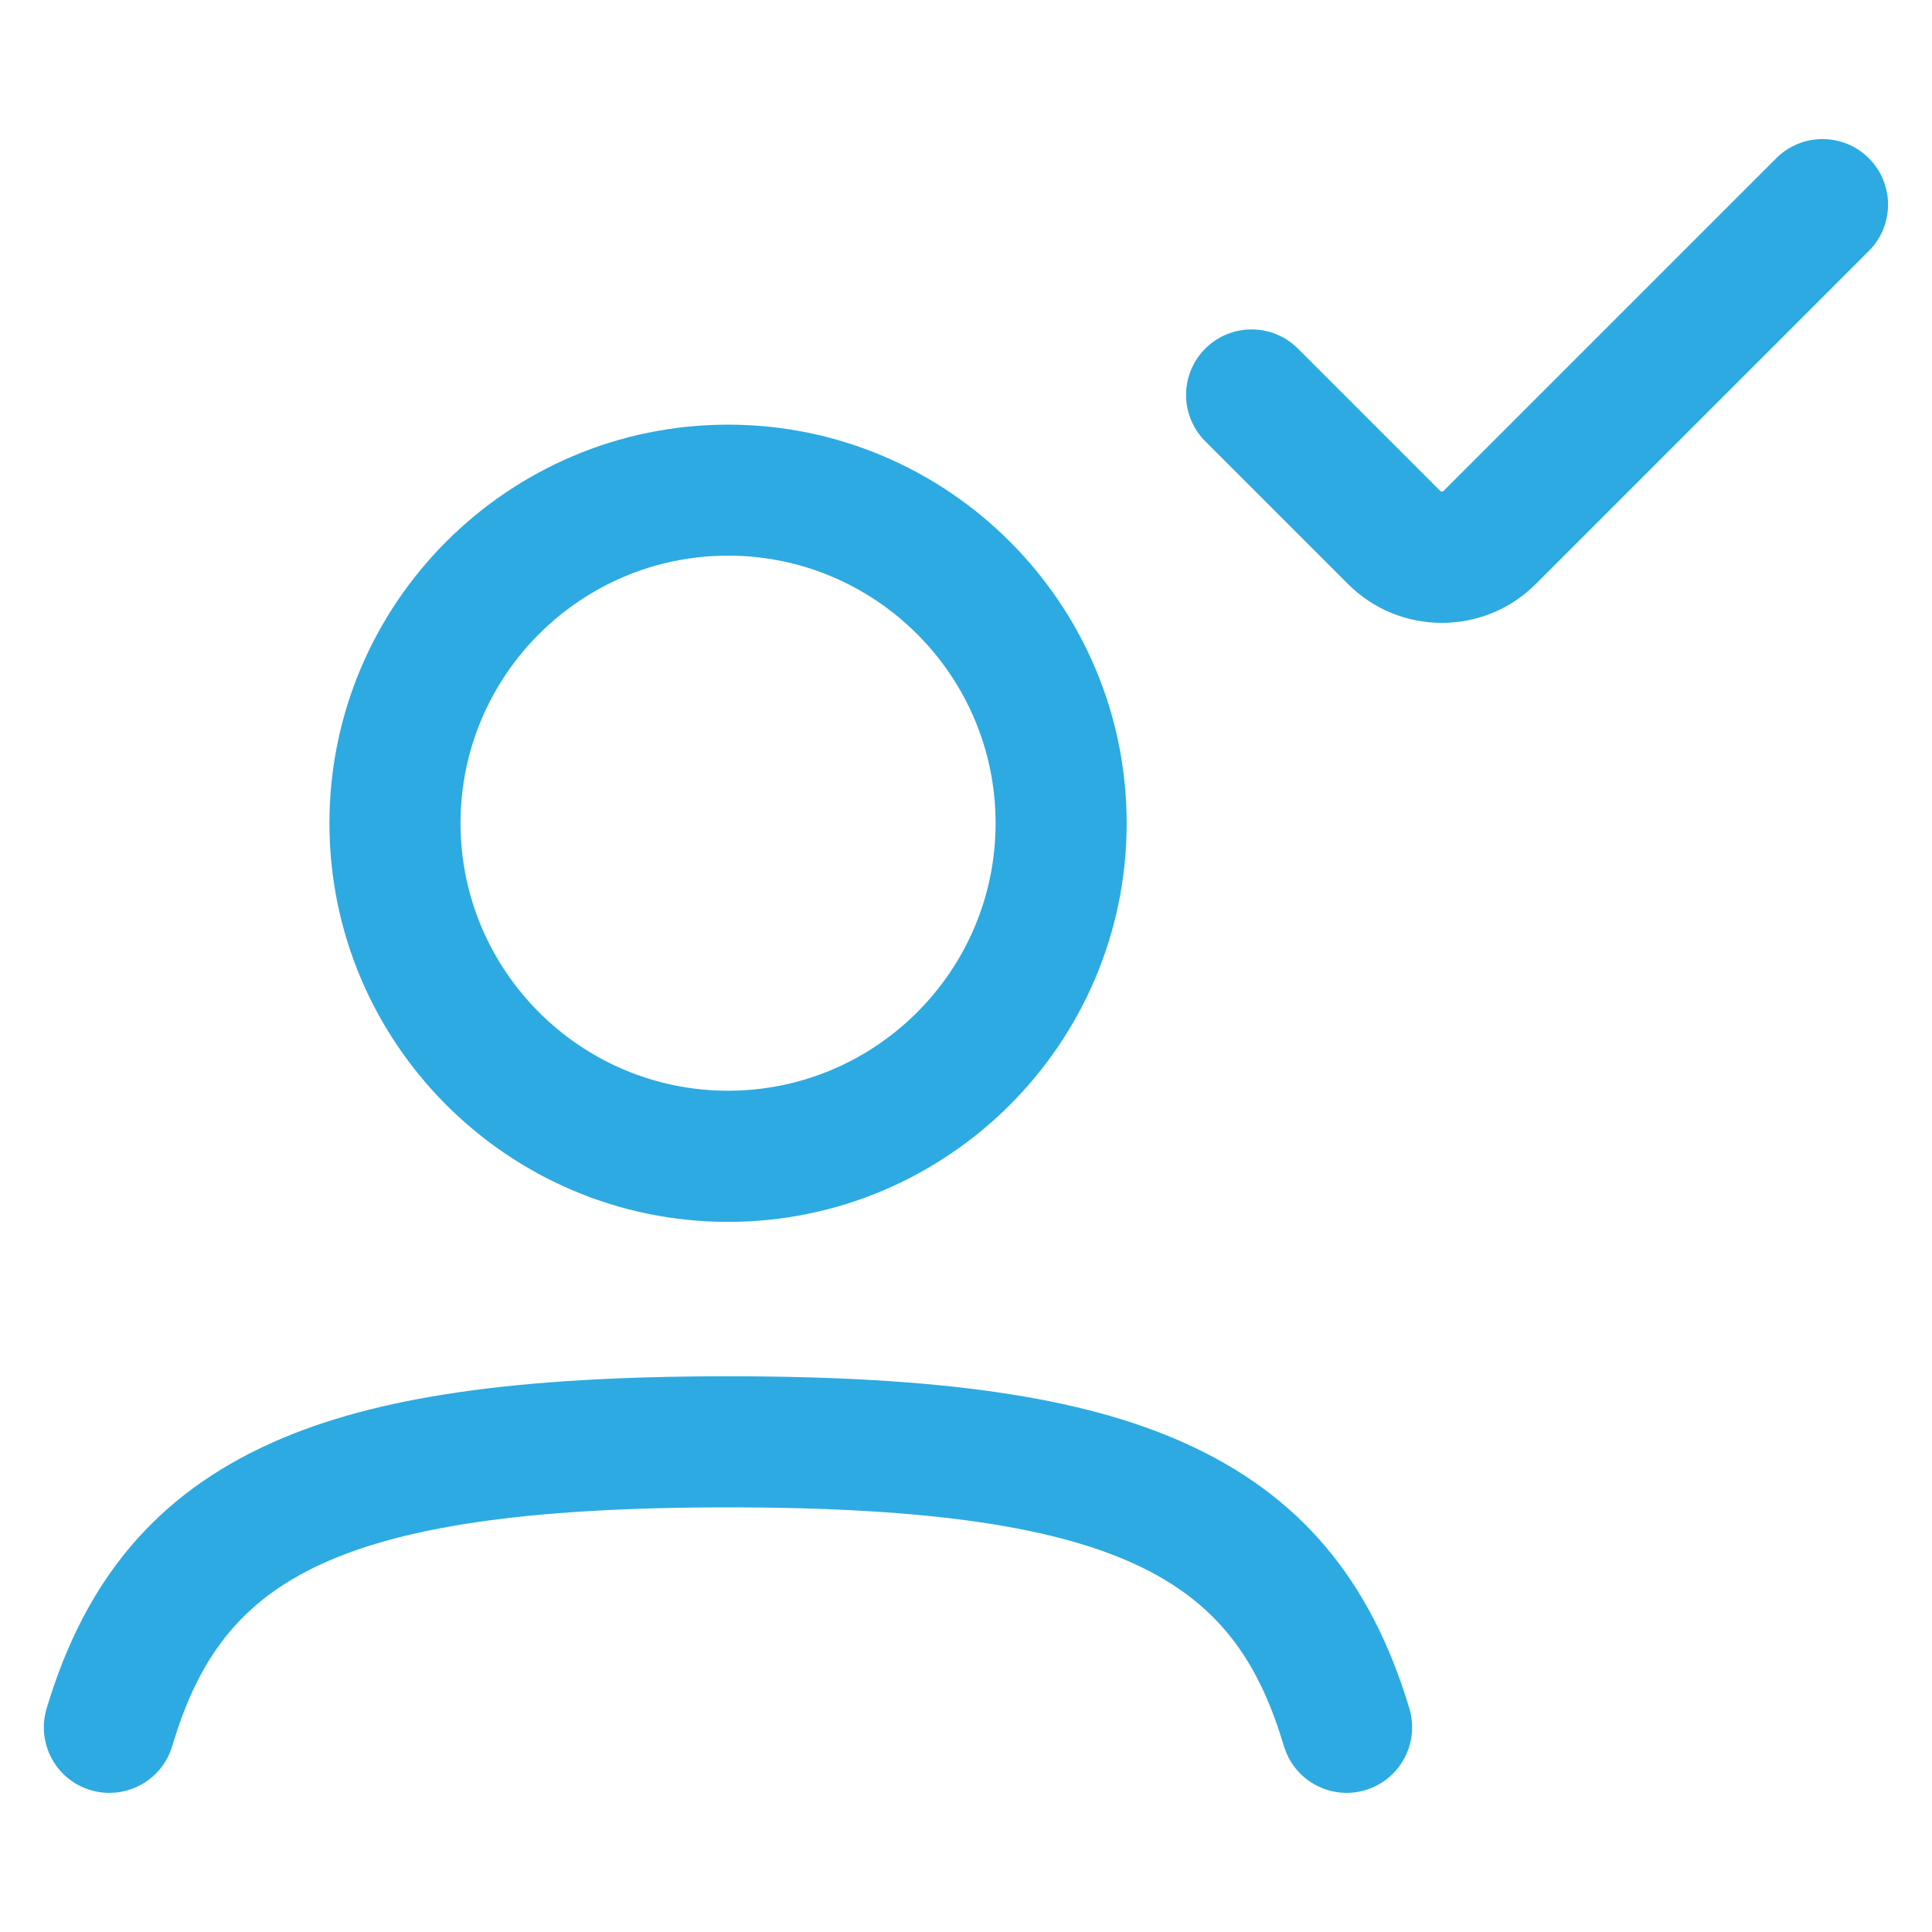
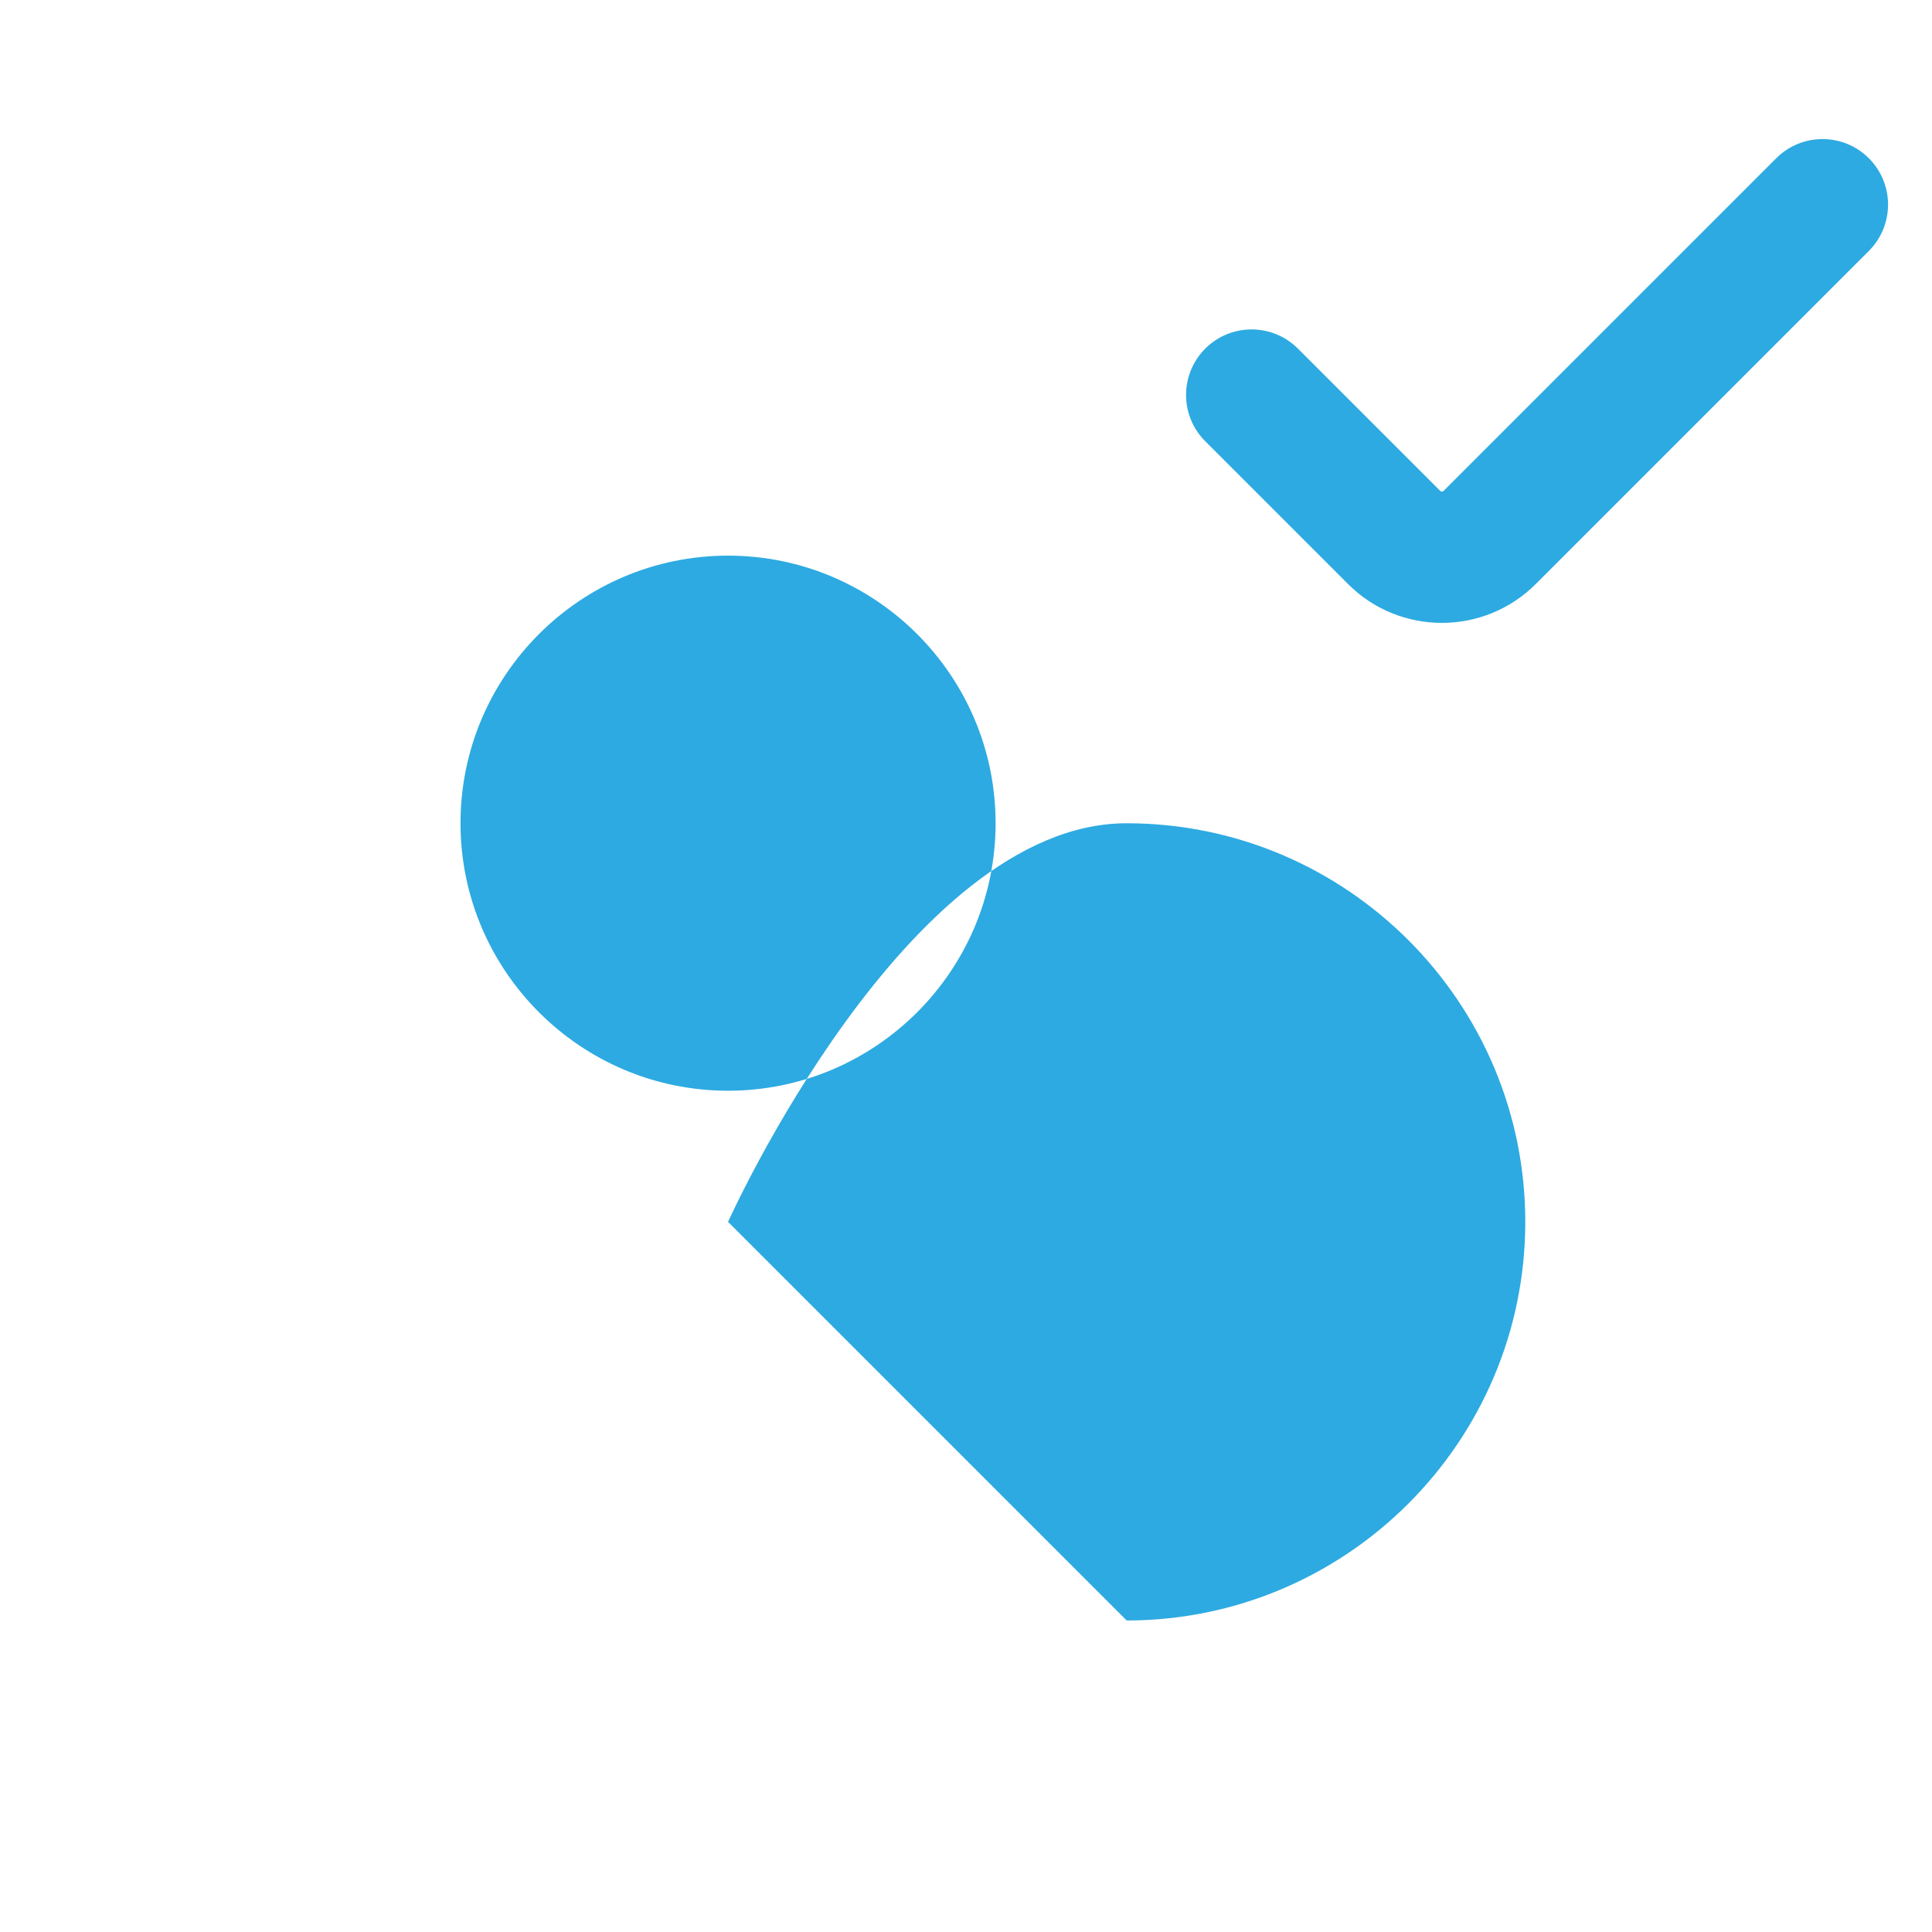
<svg xmlns="http://www.w3.org/2000/svg" id="Credentialing_Services" data-name="Credentialing Services" viewBox="0 0 250 250">
  <defs>
    <style>
      .cls-1 {
        fill: #2daae1;
        stroke-width: 0px;
      }
    </style>
  </defs>
  <g id="Primary_Source_Verification_2" data-name="Primary Source Verification 2">
-     <path class="cls-1" d="M174.26,232c-3.65,0-7.02-2.37-8.12-6.05-6.14-20.49-18.95-30.9-71.93-30.9s-65.78,10.41-71.93,30.9c-1.34,4.49-6.07,7.03-10.56,5.69-4.49-1.34-7.03-6.07-5.69-10.56,5.04-16.84,14.35-27.78,29.27-34.44,13.26-5.91,31.42-8.55,58.9-8.55s45.64,2.64,58.9,8.55c14.93,6.66,24.23,17.6,29.27,34.44,1.34,4.48-1.2,9.21-5.69,10.56-.81.24-1.63.36-2.44.36Z" />
-     <path class="cls-1" d="M94.21,158.11c-28.44,0-51.58-23.14-51.58-51.58s23.14-51.58,51.58-51.58,51.58,23.14,51.58,51.58-23.14,51.58-51.58,51.58ZM94.21,71.9c-19.09,0-34.62,15.53-34.62,34.62s15.53,34.62,34.62,34.62,34.62-15.53,34.62-34.62-15.53-34.62-34.62-34.62Z" />
+     <path class="cls-1" d="M94.21,158.11s23.14-51.58,51.58-51.58,51.58,23.14,51.58,51.58-23.14,51.58-51.58,51.58ZM94.21,71.9c-19.09,0-34.62,15.53-34.62,34.62s15.53,34.62,34.62,34.62,34.62-15.53,34.62-34.62-15.53-34.62-34.62-34.62Z" />
    <path class="cls-1" d="M186.58,80.6c-4.4,0-8.8-1.67-12.15-5.03l-18.47-18.47c-3.31-3.31-3.31-8.68,0-11.99,3.31-3.31,8.68-3.31,11.99,0l18.47,18.47s.27.05.32,0l43.1-43.1c3.31-3.31,8.68-3.31,11.99,0,3.31,3.31,3.31,8.68,0,11.99l-43.1,43.1c-3.35,3.35-7.75,5.03-12.15,5.03Z" />
  </g>
</svg>